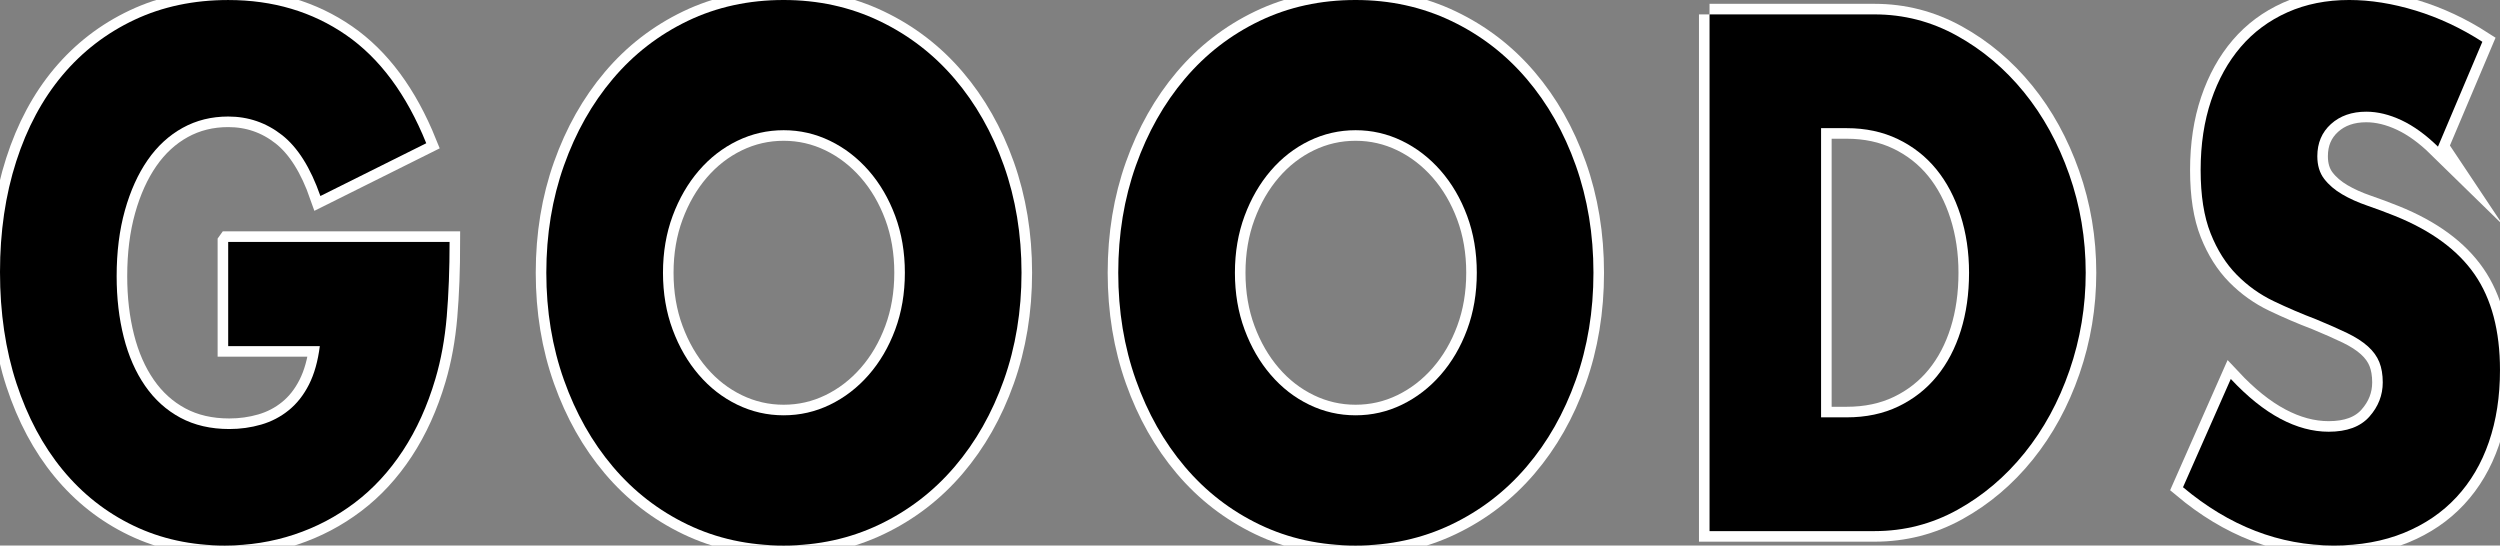
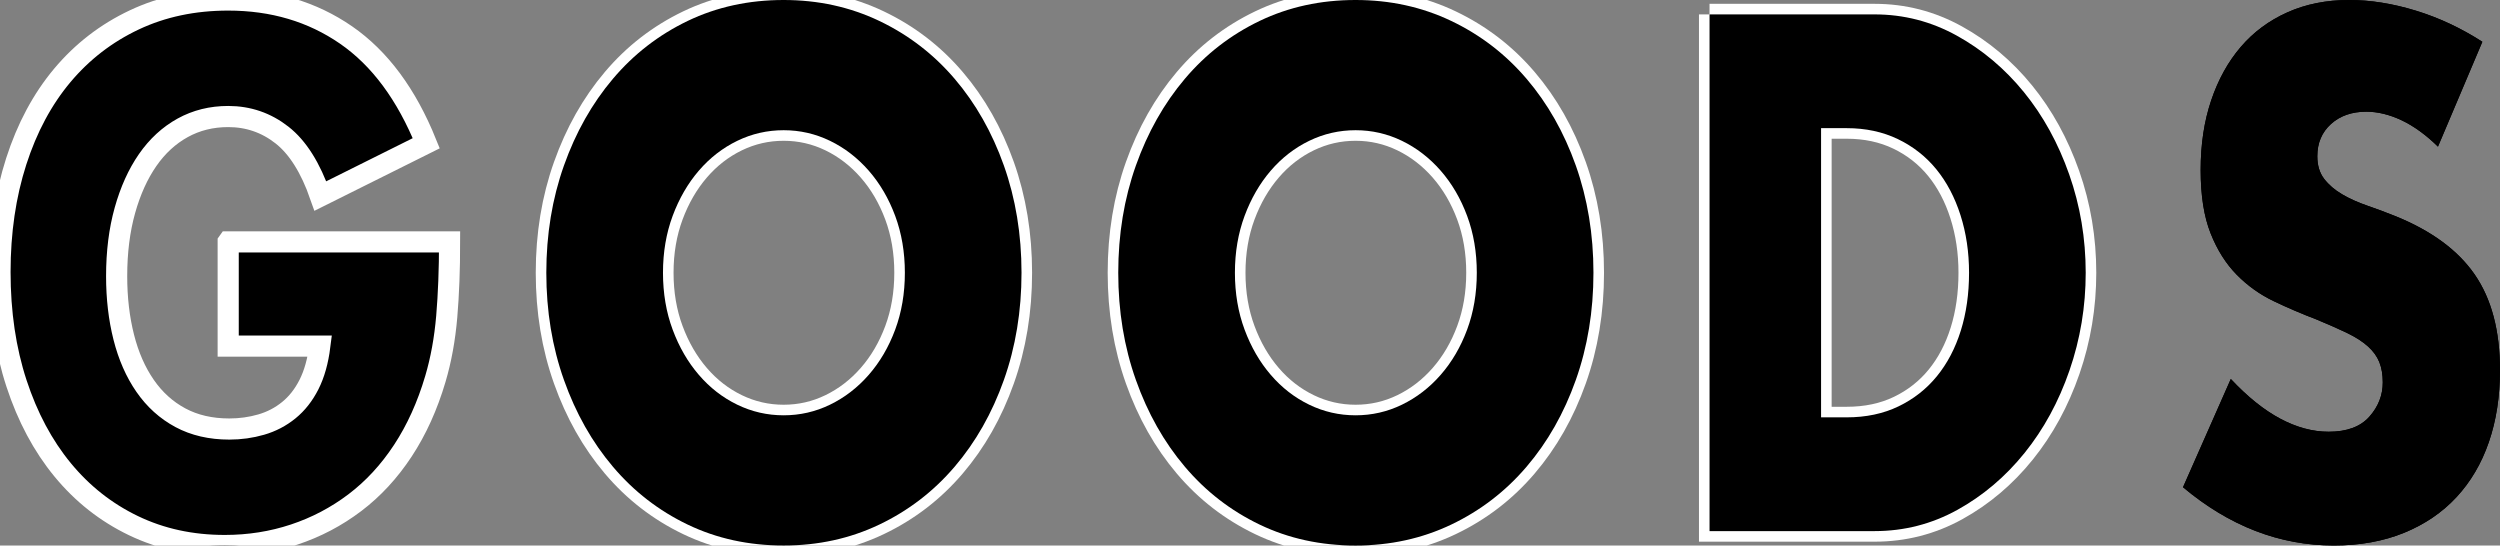
<svg xmlns="http://www.w3.org/2000/svg" id="_レイヤー_2" width="236.548" height="51.615" viewBox="0 0 236.548 51.615">
  <rect x="0" y="0" width="236.548" height="51.615" fill="#808080" stroke="none" />
  <defs>
    <style>.cls-1{fill:none;stroke:#fff;stroke-miterlimit:10;stroke-width:2px;}</style>
  </defs>
  <g id="_レイヤー_2-2">
    <g>
      <g>
        <path d="m21.593,22.89h20.946c0,2.594-.09,4.95-.269,7.068-.181,2.119-.539,4.085-1.077,5.901-.754,2.551-1.777,4.81-3.069,6.776-1.292,1.968-2.81,3.61-4.55,4.928-1.742,1.319-3.653,2.324-5.735,3.015s-4.272,1.038-6.569,1.038c-3.159,0-6.04-.627-8.643-1.88-2.603-1.253-4.837-3.016-6.703-5.285-1.867-2.27-3.321-4.993-4.362-8.17s-1.562-6.689-1.562-10.537c0-3.803.512-7.295,1.535-10.472,1.022-3.177,2.477-5.89,4.361-8.138,1.885-2.247,4.154-3.998,6.812-5.252,2.656-1.253,5.618-1.88,8.885-1.88,4.235,0,7.951,1.103,11.146,3.307,3.194,2.205,5.726,5.62,7.593,10.245l-10.016,4.993c-.935-2.68-2.146-4.604-3.635-5.771-1.49-1.167-3.187-1.75-5.089-1.75-1.58,0-3.016.356-4.308,1.07s-2.396,1.729-3.312,3.048c-.915,1.319-1.634,2.908-2.154,4.766-.521,1.859-.78,3.934-.78,6.225,0,2.075.224,3.999.673,5.771.448,1.773,1.122,3.307,2.02,4.604.896,1.297,2.01,2.302,3.338,3.015s2.872,1.07,4.631,1.07c1.041,0,2.047-.14,3.016-.421.97-.281,1.84-.735,2.611-1.362.771-.626,1.409-1.437,1.912-2.432.502-.994.843-2.205,1.023-3.631h-8.67v-9.856Z" />
-         <path d="m51.692,25.808c0-3.631.557-7.013,1.67-10.148,1.112-3.134,2.655-5.868,4.631-8.203,1.974-2.334,4.334-4.16,7.08-5.479,2.746-1.318,5.771-1.978,9.073-1.978,3.267,0,6.282.66,9.047,1.978,2.764,1.319,5.143,3.145,7.135,5.479s3.544,5.069,4.657,8.203c1.112,3.135,1.67,6.517,1.67,10.148s-.558,7.014-1.67,10.148c-1.113,3.135-2.665,5.868-4.657,8.203s-4.371,4.161-7.135,5.479c-2.765,1.318-5.78,1.978-9.047,1.978-3.303,0-6.327-.66-9.073-1.978-2.746-1.318-5.106-3.145-7.08-5.479-1.976-2.334-3.519-5.068-4.631-8.203-1.113-3.134-1.67-6.517-1.67-10.148Zm11.039,0c0,1.945.305,3.74.915,5.382.61,1.644,1.436,3.07,2.478,4.28,1.04,1.211,2.252,2.151,3.634,2.821,1.382.67,2.845,1.005,4.389,1.005s3.007-.334,4.389-1.005c1.382-.67,2.603-1.61,3.662-2.821,1.058-1.21,1.893-2.636,2.504-4.28.609-1.642.915-3.437.915-5.382s-.306-3.739-.915-5.382c-.611-1.643-1.446-3.069-2.504-4.28-1.06-1.21-2.28-2.15-3.662-2.821-1.382-.669-2.846-1.005-4.389-1.005s-3.007.335-4.389,1.005c-1.382.671-2.594,1.611-3.634,2.821-1.042,1.211-1.867,2.637-2.478,4.28-.61,1.643-.915,3.437-.915,5.382Z" />
        <path d="m105.808,25.808c0-3.631.557-7.013,1.67-10.148,1.112-3.134,2.655-5.868,4.631-8.203,1.974-2.334,4.334-4.16,7.08-5.479,2.746-1.318,5.771-1.978,9.073-1.978,3.267,0,6.282.66,9.047,1.978,2.764,1.319,5.143,3.145,7.135,5.479s3.544,5.069,4.657,8.203c1.112,3.135,1.67,6.517,1.67,10.148s-.558,7.014-1.67,10.148c-1.113,3.135-2.665,5.868-4.657,8.203s-4.371,4.161-7.135,5.479c-2.765,1.318-5.78,1.978-9.047,1.978-3.303,0-6.327-.66-9.073-1.978-2.746-1.318-5.106-3.145-7.08-5.479-1.976-2.334-3.519-5.068-4.631-8.203-1.113-3.134-1.67-6.517-1.67-10.148Zm11.039,0c0,1.945.305,3.74.915,5.382.61,1.644,1.436,3.07,2.478,4.28,1.04,1.211,2.252,2.151,3.634,2.821,1.382.67,2.845,1.005,4.389,1.005s3.007-.334,4.389-1.005c1.382-.67,2.603-1.61,3.662-2.821,1.058-1.21,1.893-2.636,2.504-4.28.609-1.642.915-3.437.915-5.382s-.306-3.739-.915-5.382c-.611-1.643-1.446-3.069-2.504-4.28-1.06-1.21-2.28-2.15-3.662-2.821-1.382-.669-2.846-1.005-4.389-1.005s-3.007.335-4.389,1.005c-1.382.671-2.594,1.611-3.634,2.821-1.042,1.211-1.867,2.637-2.478,4.28-.61,1.643-.915,3.437-.915,5.382Z" />
        <path d="m161.755,1.362h15.615c2.765,0,5.358.671,7.781,2.01,2.423,1.34,4.541,3.124,6.354,5.35,1.812,2.227,3.239,4.82,4.281,7.781,1.041,2.962,1.562,6.063,1.562,9.305,0,3.2-.512,6.28-1.534,9.24-1.023,2.961-2.442,5.566-4.254,7.813-1.813,2.248-3.932,4.042-6.354,5.382-2.423,1.34-5.034,2.01-7.835,2.01h-15.615V1.362Zm10.554,38.127h2.424c1.83,0,3.464-.345,4.899-1.037,1.436-.691,2.647-1.643,3.635-2.853.987-1.21,1.741-2.647,2.262-4.312.52-1.664.781-3.49.781-5.479,0-1.945-.27-3.761-.809-5.447-.538-1.686-1.301-3.134-2.288-4.345-.987-1.209-2.199-2.161-3.635-2.853-1.437-.691-3.052-1.037-4.846-1.037h-2.424v27.363Z" />
        <path d="m230.679,13.876c-1.149-1.124-2.298-1.956-3.446-2.497-1.149-.54-2.262-.811-3.339-.811-1.364,0-2.477.389-3.339,1.167-.861.778-1.292,1.794-1.292,3.047,0,.865.216,1.579.646,2.14.431.562.996,1.048,1.696,1.459.699.411,1.489.768,2.369,1.07.879.303,1.75.627,2.611.973,3.446,1.384,5.968,3.232,7.565,5.544,1.597,2.313,2.396,5.328,2.396,9.045,0,2.508-.351,4.777-1.05,6.809-.7,2.033-1.724,3.772-3.069,5.22-1.347,1.449-2.998,2.573-4.954,3.372-1.957.799-4.173,1.2-6.65,1.2-5.134,0-9.89-1.837-14.27-5.512l4.523-10.245c1.579,1.686,3.141,2.94,4.685,3.761,1.543.822,3.069,1.232,4.577,1.232,1.723,0,3.006-.475,3.85-1.426.844-.951,1.266-2.032,1.266-3.242,0-.735-.107-1.372-.323-1.913-.215-.54-.574-1.038-1.076-1.491-.504-.454-1.158-.875-1.966-1.265s-1.786-.82-2.935-1.297c-1.365-.519-2.702-1.091-4.012-1.718-1.311-.626-2.477-1.459-3.5-2.497-1.023-1.037-1.85-2.344-2.477-3.923-.629-1.578-.942-3.577-.942-5.998s.331-4.614.996-6.582c.663-1.966,1.597-3.652,2.8-5.058,1.202-1.404,2.674-2.497,4.415-3.274,1.741-.778,3.688-1.167,5.843-1.167,2.01,0,4.11.335,6.3,1.005,2.189.67,4.289,1.653,6.301,2.95l-4.2,9.921Z" />
      </g>
      <g>
        <path class="cls-1" d="m21.593,22.89h20.946c0,2.594-.09,4.95-.269,7.068-.181,2.119-.539,4.085-1.077,5.901-.754,2.551-1.777,4.81-3.069,6.776-1.292,1.968-2.81,3.61-4.55,4.928-1.742,1.319-3.653,2.324-5.735,3.015s-4.272,1.038-6.569,1.038c-3.159,0-6.04-.627-8.643-1.88-2.603-1.253-4.837-3.016-6.703-5.285-1.867-2.27-3.321-4.993-4.362-8.17s-1.562-6.689-1.562-10.537c0-3.803.512-7.295,1.535-10.472,1.022-3.177,2.477-5.89,4.361-8.138,1.885-2.247,4.154-3.998,6.812-5.252,2.656-1.253,5.618-1.88,8.885-1.88,4.235,0,7.951,1.103,11.146,3.307,3.194,2.205,5.726,5.62,7.593,10.245l-10.016,4.993c-.935-2.68-2.146-4.604-3.635-5.771-1.49-1.167-3.187-1.75-5.089-1.75-1.58,0-3.016.356-4.308,1.07s-2.396,1.729-3.312,3.048c-.915,1.319-1.634,2.908-2.154,4.766-.521,1.859-.78,3.934-.78,6.225,0,2.075.224,3.999.673,5.771.448,1.773,1.122,3.307,2.02,4.604.896,1.297,2.01,2.302,3.338,3.015s2.872,1.07,4.631,1.07c1.041,0,2.047-.14,3.016-.421.97-.281,1.84-.735,2.611-1.362.771-.626,1.409-1.437,1.912-2.432.502-.994.843-2.205,1.023-3.631h-8.67v-9.856Z" />
        <path class="cls-1" d="m51.692,25.808c0-3.631.557-7.013,1.67-10.148,1.112-3.134,2.655-5.868,4.631-8.203,1.974-2.334,4.334-4.16,7.08-5.479,2.746-1.318,5.771-1.978,9.073-1.978,3.267,0,6.282.66,9.047,1.978,2.764,1.319,5.143,3.145,7.135,5.479s3.544,5.069,4.657,8.203c1.112,3.135,1.67,6.517,1.67,10.148s-.558,7.014-1.67,10.148c-1.113,3.135-2.665,5.868-4.657,8.203s-4.371,4.161-7.135,5.479c-2.765,1.318-5.78,1.978-9.047,1.978-3.303,0-6.327-.66-9.073-1.978-2.746-1.318-5.106-3.145-7.08-5.479-1.976-2.334-3.519-5.068-4.631-8.203-1.113-3.134-1.67-6.517-1.67-10.148Zm11.039,0c0,1.945.305,3.74.915,5.382.61,1.644,1.436,3.07,2.478,4.28,1.04,1.211,2.252,2.151,3.634,2.821,1.382.67,2.845,1.005,4.389,1.005s3.007-.334,4.389-1.005c1.382-.67,2.603-1.61,3.662-2.821,1.058-1.21,1.893-2.636,2.504-4.28.609-1.642.915-3.437.915-5.382s-.306-3.739-.915-5.382c-.611-1.643-1.446-3.069-2.504-4.28-1.06-1.21-2.28-2.15-3.662-2.821-1.382-.669-2.846-1.005-4.389-1.005s-3.007.335-4.389,1.005c-1.382.671-2.594,1.611-3.634,2.821-1.042,1.211-1.867,2.637-2.478,4.28-.61,1.643-.915,3.437-.915,5.382Z" />
        <path class="cls-1" d="m105.808,25.808c0-3.631.557-7.013,1.67-10.148,1.112-3.134,2.655-5.868,4.631-8.203,1.974-2.334,4.334-4.16,7.08-5.479,2.746-1.318,5.771-1.978,9.073-1.978,3.267,0,6.282.66,9.047,1.978,2.764,1.319,5.143,3.145,7.135,5.479s3.544,5.069,4.657,8.203c1.112,3.135,1.67,6.517,1.67,10.148s-.558,7.014-1.67,10.148c-1.113,3.135-2.665,5.868-4.657,8.203s-4.371,4.161-7.135,5.479c-2.765,1.318-5.78,1.978-9.047,1.978-3.303,0-6.327-.66-9.073-1.978-2.746-1.318-5.106-3.145-7.08-5.479-1.976-2.334-3.519-5.068-4.631-8.203-1.113-3.134-1.67-6.517-1.67-10.148Zm11.039,0c0,1.945.305,3.74.915,5.382.61,1.644,1.436,3.07,2.478,4.28,1.04,1.211,2.252,2.151,3.634,2.821,1.382.67,2.845,1.005,4.389,1.005s3.007-.334,4.389-1.005c1.382-.67,2.603-1.61,3.662-2.821,1.058-1.21,1.893-2.636,2.504-4.28.609-1.642.915-3.437.915-5.382s-.306-3.739-.915-5.382c-.611-1.643-1.446-3.069-2.504-4.28-1.06-1.21-2.28-2.15-3.662-2.821-1.382-.669-2.846-1.005-4.389-1.005s-3.007.335-4.389,1.005c-1.382.671-2.594,1.611-3.634,2.821-1.042,1.211-1.867,2.637-2.478,4.28-.61,1.643-.915,3.437-.915,5.382Z" />
        <path class="cls-1" d="m161.755,1.362h15.615c2.765,0,5.358.671,7.781,2.01,2.423,1.34,4.541,3.124,6.354,5.35,1.812,2.227,3.239,4.82,4.281,7.781,1.041,2.962,1.562,6.063,1.562,9.305,0,3.2-.512,6.28-1.534,9.24-1.023,2.961-2.442,5.566-4.254,7.813-1.813,2.248-3.932,4.042-6.354,5.382-2.423,1.34-5.034,2.01-7.835,2.01h-15.615V1.362Zm10.554,38.127h2.424c1.83,0,3.464-.345,4.899-1.037,1.436-.691,2.647-1.643,3.635-2.853.987-1.21,1.741-2.647,2.262-4.312.52-1.664.781-3.49.781-5.479,0-1.945-.27-3.761-.809-5.447-.538-1.686-1.301-3.134-2.288-4.345-.987-1.209-2.199-2.161-3.635-2.853-1.437-.691-3.052-1.037-4.846-1.037h-2.424v27.363Z" />
-         <path class="cls-1" d="m230.679,13.876c-1.149-1.124-2.298-1.956-3.446-2.497-1.149-.54-2.262-.811-3.339-.811-1.364,0-2.477.389-3.339,1.167-.861.778-1.292,1.794-1.292,3.047,0,.865.216,1.579.646,2.14.431.562.996,1.048,1.696,1.459.699.411,1.489.768,2.369,1.07.879.303,1.75.627,2.611.973,3.446,1.384,5.968,3.232,7.565,5.544,1.597,2.313,2.396,5.328,2.396,9.045,0,2.508-.351,4.777-1.05,6.809-.7,2.033-1.724,3.772-3.069,5.22-1.347,1.449-2.998,2.573-4.954,3.372-1.957.799-4.173,1.2-6.65,1.2-5.134,0-9.89-1.837-14.27-5.512l4.523-10.245c1.579,1.686,3.141,2.94,4.685,3.761,1.543.822,3.069,1.232,4.577,1.232,1.723,0,3.006-.475,3.85-1.426.844-.951,1.266-2.032,1.266-3.242,0-.735-.107-1.372-.323-1.913-.215-.54-.574-1.038-1.076-1.491-.504-.454-1.158-.875-1.966-1.265s-1.786-.82-2.935-1.297c-1.365-.519-2.702-1.091-4.012-1.718-1.311-.626-2.477-1.459-3.5-2.497-1.023-1.037-1.85-2.344-2.477-3.923-.629-1.578-.942-3.577-.942-5.998s.331-4.614.996-6.582c.663-1.966,1.597-3.652,2.8-5.058,1.202-1.404,2.674-2.497,4.415-3.274,1.741-.778,3.688-1.167,5.843-1.167,2.01,0,4.11.335,6.3,1.005,2.189.67,4.289,1.653,6.301,2.95l-4.2,9.921Z" />
      </g>
      <g>
-         <path d="m21.593,22.89h20.946c0,2.594-.09,4.95-.269,7.068-.181,2.119-.539,4.085-1.077,5.901-.754,2.551-1.777,4.81-3.069,6.776-1.292,1.968-2.81,3.61-4.55,4.928-1.742,1.319-3.653,2.324-5.735,3.015s-4.272,1.038-6.569,1.038c-3.159,0-6.04-.627-8.643-1.88-2.603-1.253-4.837-3.016-6.703-5.285-1.867-2.27-3.321-4.993-4.362-8.17s-1.562-6.689-1.562-10.537c0-3.803.512-7.295,1.535-10.472,1.022-3.177,2.477-5.89,4.361-8.138,1.885-2.247,4.154-3.998,6.812-5.252,2.656-1.253,5.618-1.88,8.885-1.88,4.235,0,7.951,1.103,11.146,3.307,3.194,2.205,5.726,5.62,7.593,10.245l-10.016,4.993c-.935-2.68-2.146-4.604-3.635-5.771-1.49-1.167-3.187-1.75-5.089-1.75-1.58,0-3.016.356-4.308,1.07s-2.396,1.729-3.312,3.048c-.915,1.319-1.634,2.908-2.154,4.766-.521,1.859-.78,3.934-.78,6.225,0,2.075.224,3.999.673,5.771.448,1.773,1.122,3.307,2.02,4.604.896,1.297,2.01,2.302,3.338,3.015s2.872,1.07,4.631,1.07c1.041,0,2.047-.14,3.016-.421.97-.281,1.84-.735,2.611-1.362.771-.626,1.409-1.437,1.912-2.432.502-.994.843-2.205,1.023-3.631h-8.67v-9.856Z" />
        <path d="m51.692,25.808c0-3.631.557-7.013,1.67-10.148,1.112-3.134,2.655-5.868,4.631-8.203,1.974-2.334,4.334-4.16,7.08-5.479,2.746-1.318,5.771-1.978,9.073-1.978,3.267,0,6.282.66,9.047,1.978,2.764,1.319,5.143,3.145,7.135,5.479s3.544,5.069,4.657,8.203c1.112,3.135,1.67,6.517,1.67,10.148s-.558,7.014-1.67,10.148c-1.113,3.135-2.665,5.868-4.657,8.203s-4.371,4.161-7.135,5.479c-2.765,1.318-5.78,1.978-9.047,1.978-3.303,0-6.327-.66-9.073-1.978-2.746-1.318-5.106-3.145-7.08-5.479-1.976-2.334-3.519-5.068-4.631-8.203-1.113-3.134-1.67-6.517-1.67-10.148Zm11.039,0c0,1.945.305,3.74.915,5.382.61,1.644,1.436,3.07,2.478,4.28,1.04,1.211,2.252,2.151,3.634,2.821,1.382.67,2.845,1.005,4.389,1.005s3.007-.334,4.389-1.005c1.382-.67,2.603-1.61,3.662-2.821,1.058-1.21,1.893-2.636,2.504-4.28.609-1.642.915-3.437.915-5.382s-.306-3.739-.915-5.382c-.611-1.643-1.446-3.069-2.504-4.28-1.06-1.21-2.28-2.15-3.662-2.821-1.382-.669-2.846-1.005-4.389-1.005s-3.007.335-4.389,1.005c-1.382.671-2.594,1.611-3.634,2.821-1.042,1.211-1.867,2.637-2.478,4.28-.61,1.643-.915,3.437-.915,5.382Z" />
        <path d="m105.808,25.808c0-3.631.557-7.013,1.67-10.148,1.112-3.134,2.655-5.868,4.631-8.203,1.974-2.334,4.334-4.16,7.08-5.479,2.746-1.318,5.771-1.978,9.073-1.978,3.267,0,6.282.66,9.047,1.978,2.764,1.319,5.143,3.145,7.135,5.479s3.544,5.069,4.657,8.203c1.112,3.135,1.67,6.517,1.67,10.148s-.558,7.014-1.67,10.148c-1.113,3.135-2.665,5.868-4.657,8.203s-4.371,4.161-7.135,5.479c-2.765,1.318-5.78,1.978-9.047,1.978-3.303,0-6.327-.66-9.073-1.978-2.746-1.318-5.106-3.145-7.08-5.479-1.976-2.334-3.519-5.068-4.631-8.203-1.113-3.134-1.67-6.517-1.67-10.148Zm11.039,0c0,1.945.305,3.74.915,5.382.61,1.644,1.436,3.07,2.478,4.28,1.04,1.211,2.252,2.151,3.634,2.821,1.382.67,2.845,1.005,4.389,1.005s3.007-.334,4.389-1.005c1.382-.67,2.603-1.61,3.662-2.821,1.058-1.21,1.893-2.636,2.504-4.28.609-1.642.915-3.437.915-5.382s-.306-3.739-.915-5.382c-.611-1.643-1.446-3.069-2.504-4.28-1.06-1.21-2.28-2.15-3.662-2.821-1.382-.669-2.846-1.005-4.389-1.005s-3.007.335-4.389,1.005c-1.382.671-2.594,1.611-3.634,2.821-1.042,1.211-1.867,2.637-2.478,4.28-.61,1.643-.915,3.437-.915,5.382Z" />
        <path d="m161.755,1.362h15.615c2.765,0,5.358.671,7.781,2.01,2.423,1.34,4.541,3.124,6.354,5.35,1.812,2.227,3.239,4.82,4.281,7.781,1.041,2.962,1.562,6.063,1.562,9.305,0,3.2-.512,6.28-1.534,9.24-1.023,2.961-2.442,5.566-4.254,7.813-1.813,2.248-3.932,4.042-6.354,5.382-2.423,1.34-5.034,2.01-7.835,2.01h-15.615V1.362Zm10.554,38.127h2.424c1.83,0,3.464-.345,4.899-1.037,1.436-.691,2.647-1.643,3.635-2.853.987-1.21,1.741-2.647,2.262-4.312.52-1.664.781-3.49.781-5.479,0-1.945-.27-3.761-.809-5.447-.538-1.686-1.301-3.134-2.288-4.345-.987-1.209-2.199-2.161-3.635-2.853-1.437-.691-3.052-1.037-4.846-1.037h-2.424v27.363Z" />
        <path d="m230.679,13.876c-1.149-1.124-2.298-1.956-3.446-2.497-1.149-.54-2.262-.811-3.339-.811-1.364,0-2.477.389-3.339,1.167-.861.778-1.292,1.794-1.292,3.047,0,.865.216,1.579.646,2.14.431.562.996,1.048,1.696,1.459.699.411,1.489.768,2.369,1.07.879.303,1.75.627,2.611.973,3.446,1.384,5.968,3.232,7.565,5.544,1.597,2.313,2.396,5.328,2.396,9.045,0,2.508-.351,4.777-1.05,6.809-.7,2.033-1.724,3.772-3.069,5.22-1.347,1.449-2.998,2.573-4.954,3.372-1.957.799-4.173,1.2-6.65,1.2-5.134,0-9.89-1.837-14.27-5.512l4.523-10.245c1.579,1.686,3.141,2.94,4.685,3.761,1.543.822,3.069,1.232,4.577,1.232,1.723,0,3.006-.475,3.85-1.426.844-.951,1.266-2.032,1.266-3.242,0-.735-.107-1.372-.323-1.913-.215-.54-.574-1.038-1.076-1.491-.504-.454-1.158-.875-1.966-1.265s-1.786-.82-2.935-1.297c-1.365-.519-2.702-1.091-4.012-1.718-1.311-.626-2.477-1.459-3.5-2.497-1.023-1.037-1.85-2.344-2.477-3.923-.629-1.578-.942-3.577-.942-5.998s.331-4.614.996-6.582c.663-1.966,1.597-3.652,2.8-5.058,1.202-1.404,2.674-2.497,4.415-3.274,1.741-.778,3.688-1.167,5.843-1.167,2.01,0,4.11.335,6.3,1.005,2.189.67,4.289,1.653,6.301,2.95l-4.2,9.921Z" />
      </g>
    </g>
  </g>
</svg>